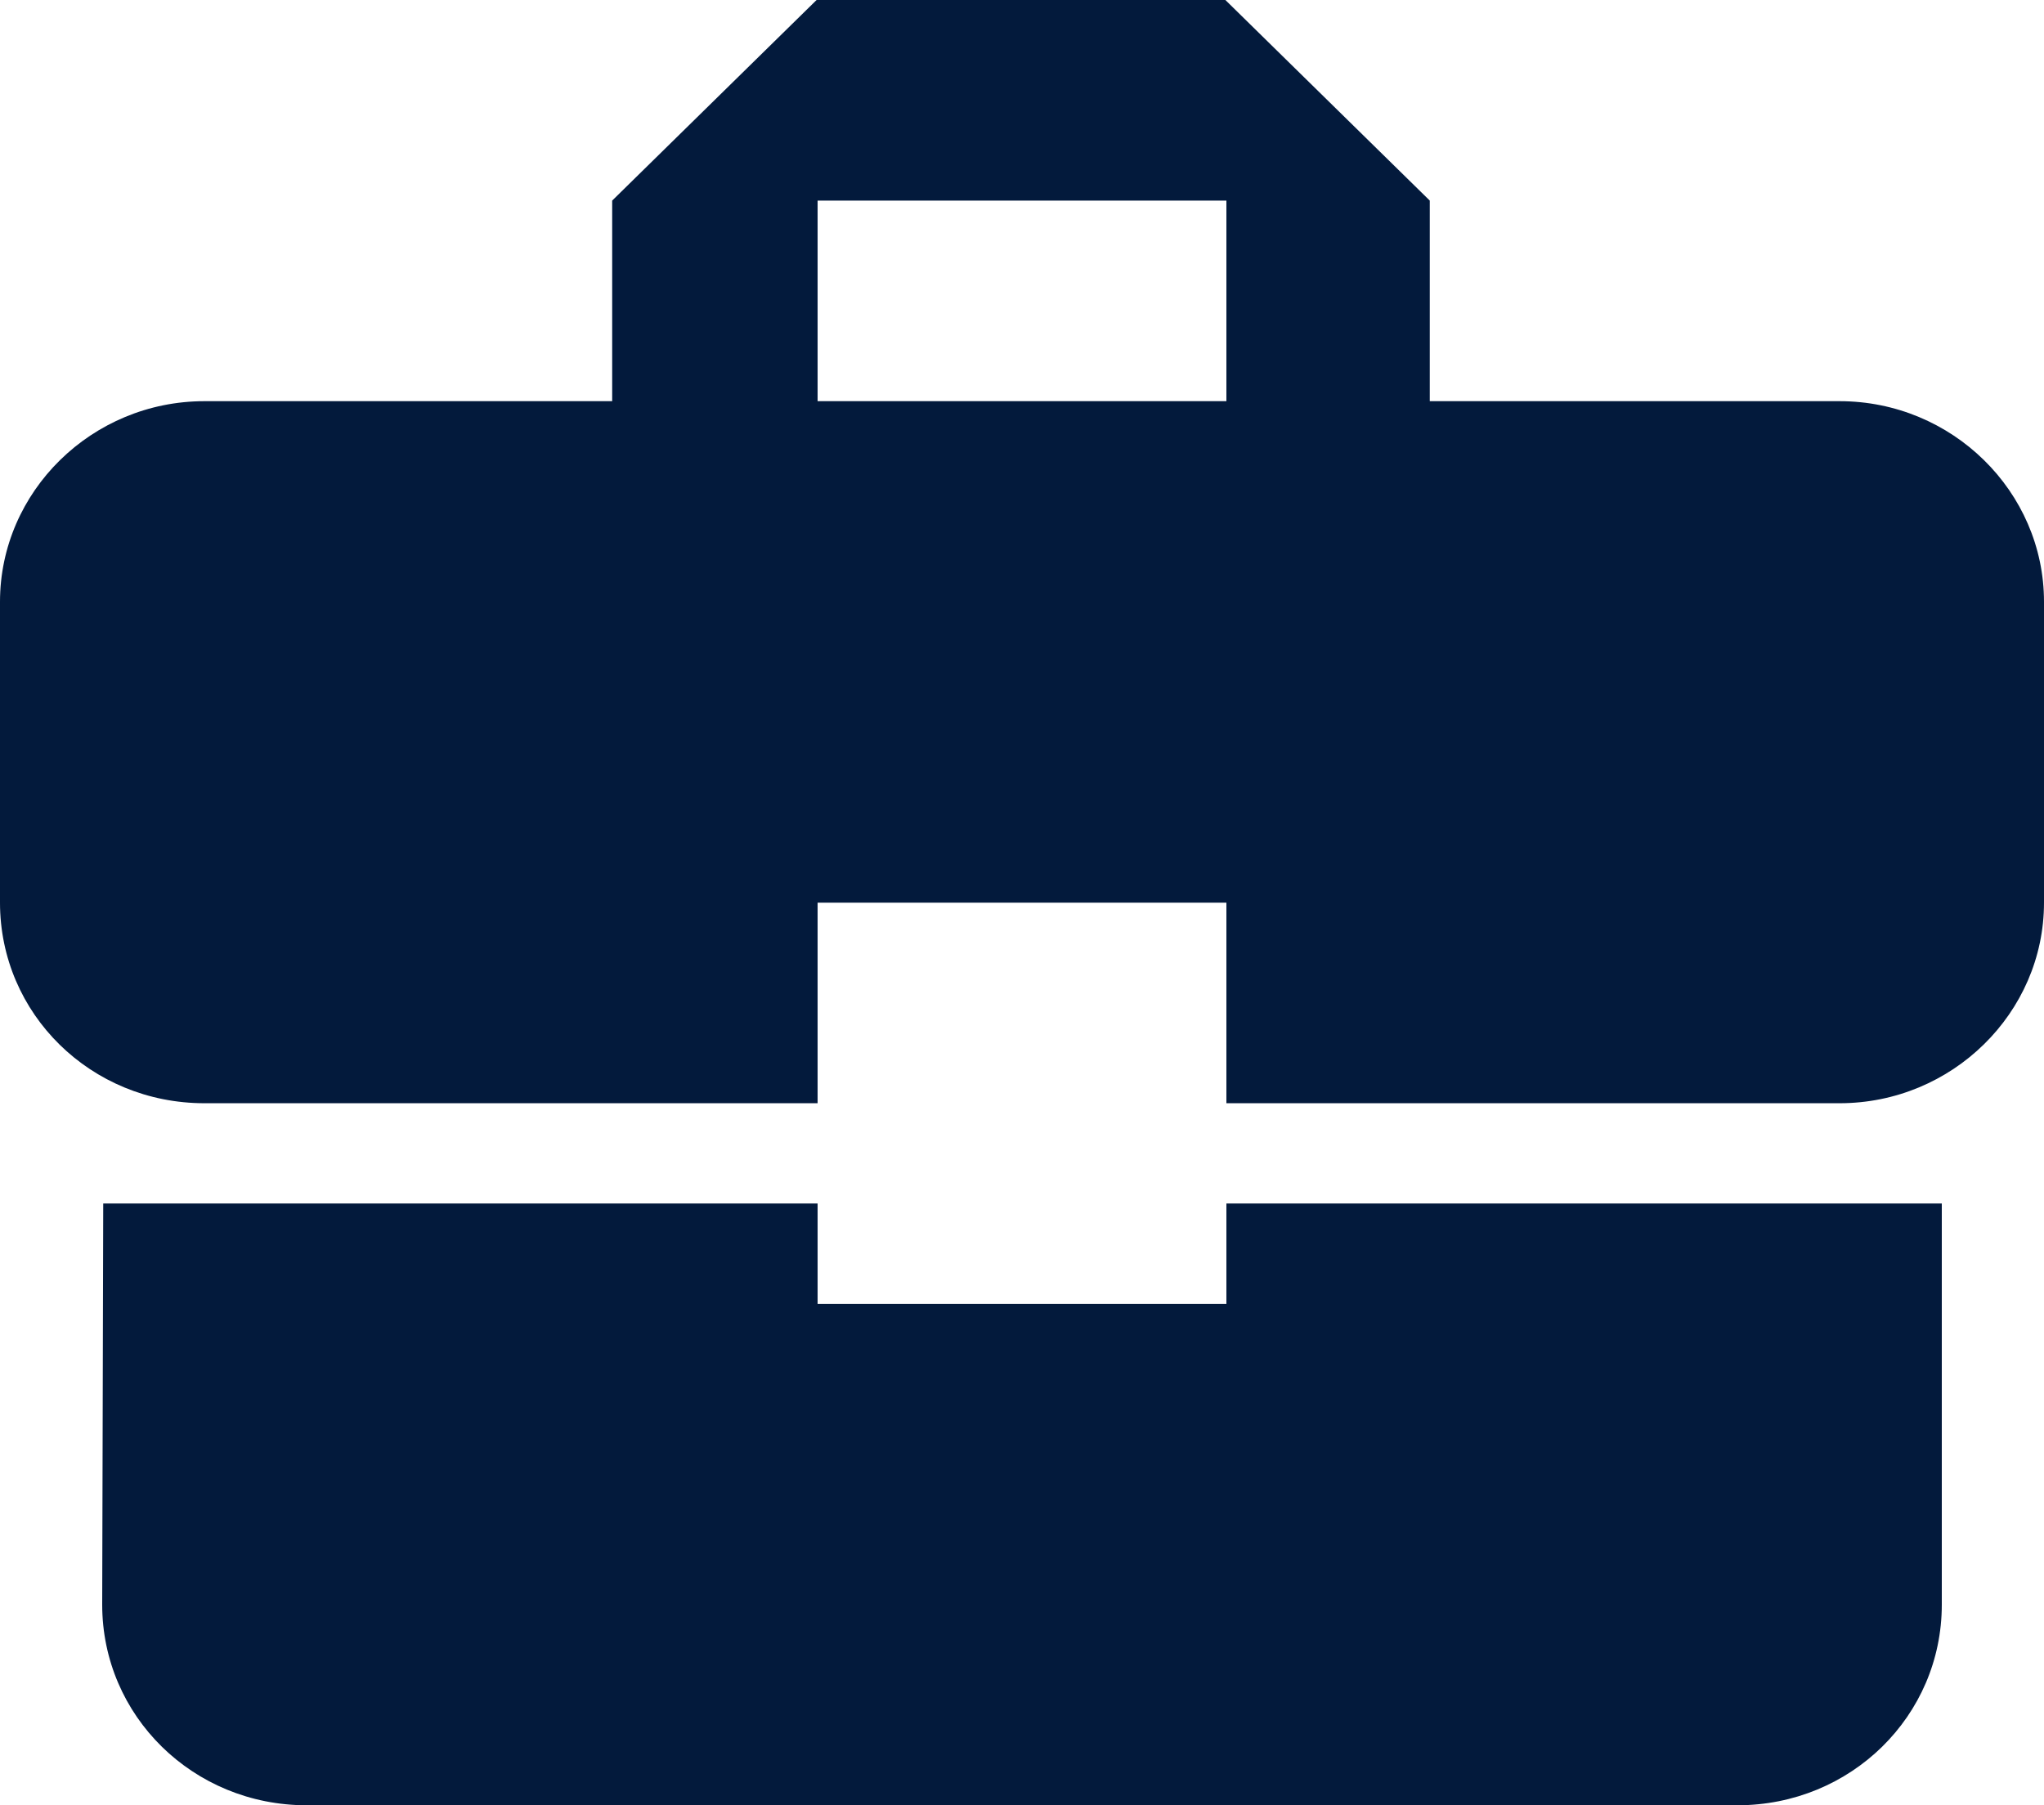
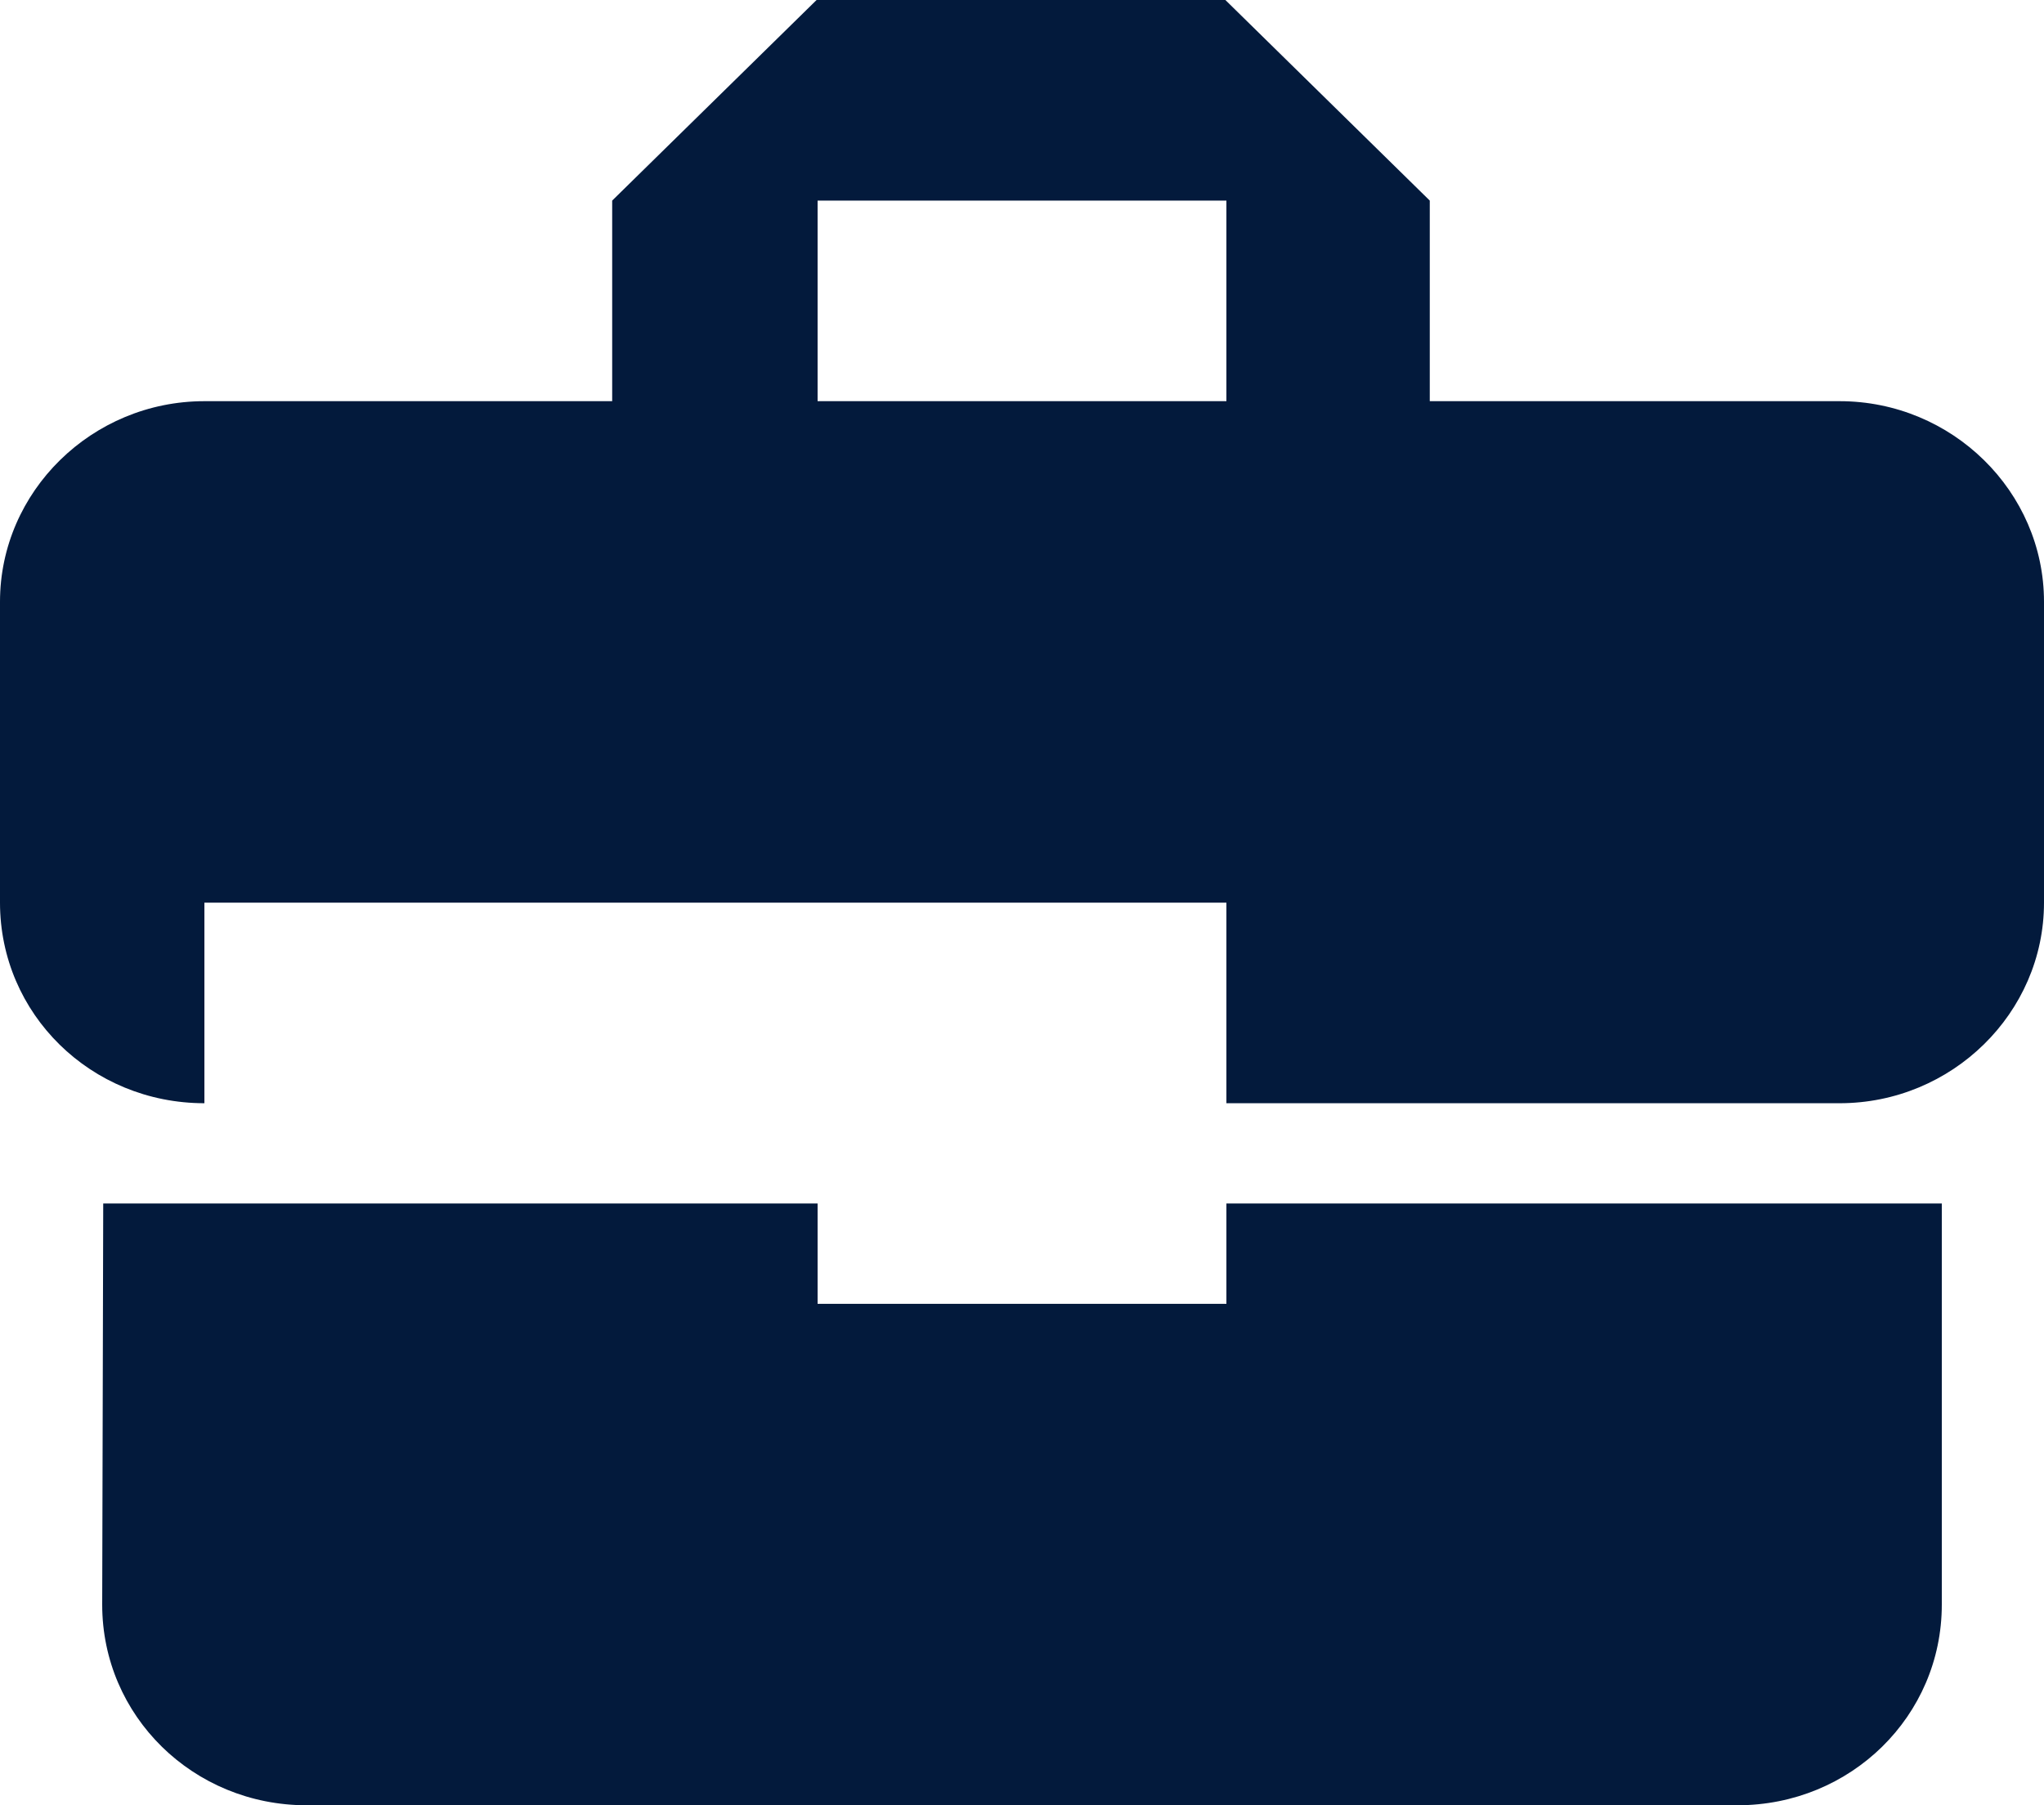
<svg xmlns="http://www.w3.org/2000/svg" width="60" height="53" viewBox="0 0 60 53" fill="none">
-   <path d="M24 38.278V35.333H3.03L3 47.111C3 50.379 5.67 53 9 53H51C54.33 53 57 50.379 57 47.111V35.333H36V38.278H24ZM54 11.778H41.97V5.889L35.97 0H23.97L17.97 5.889V11.778H6C2.7 11.778 0 14.428 0 17.667V26.5C0 29.768 2.67 32.389 6 32.389H24V26.5H36V32.389H54C57.3 32.389 60 29.739 60 26.5V17.667C60 14.428 57.3 11.778 54 11.778ZM36 11.778H24V5.889H36V11.778Z" fill="#031A3C" />
+   <path d="M24 38.278V35.333H3.03L3 47.111C3 50.379 5.67 53 9 53H51C54.33 53 57 50.379 57 47.111V35.333H36V38.278H24ZM54 11.778H41.97V5.889L35.97 0H23.97L17.97 5.889V11.778H6C2.7 11.778 0 14.428 0 17.667V26.5C0 29.768 2.67 32.389 6 32.389V26.5H36V32.389H54C57.3 32.389 60 29.739 60 26.5V17.667C60 14.428 57.3 11.778 54 11.778ZM36 11.778H24V5.889H36V11.778Z" fill="#031A3C" />
</svg>